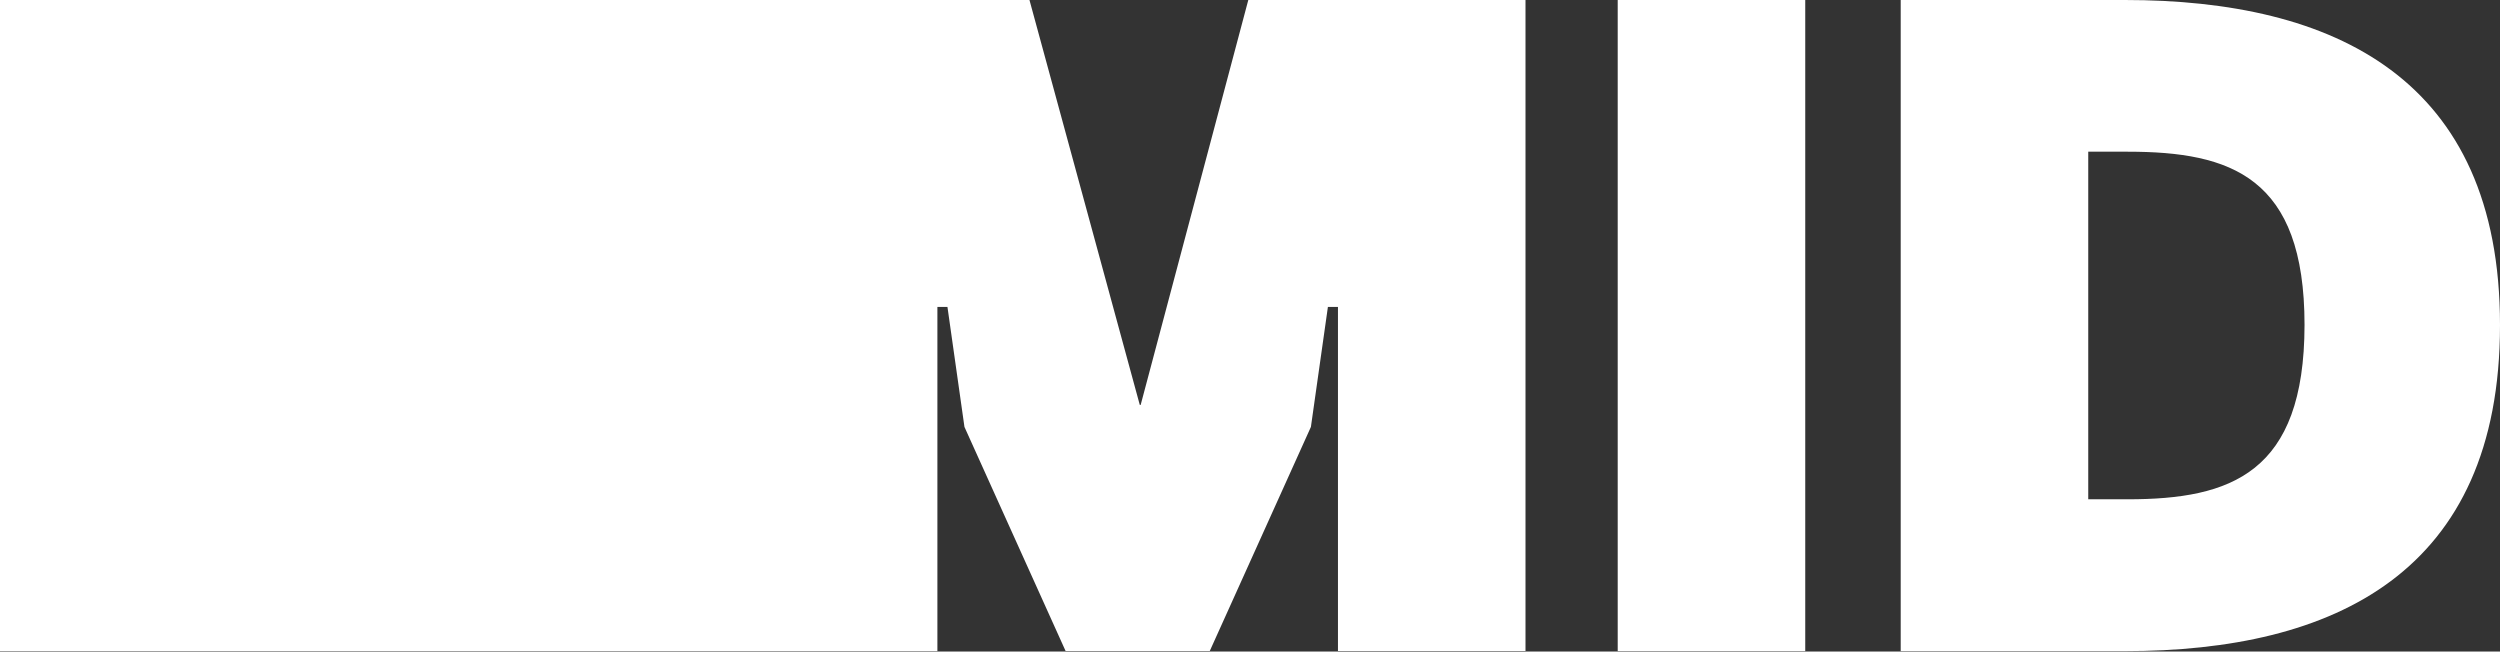
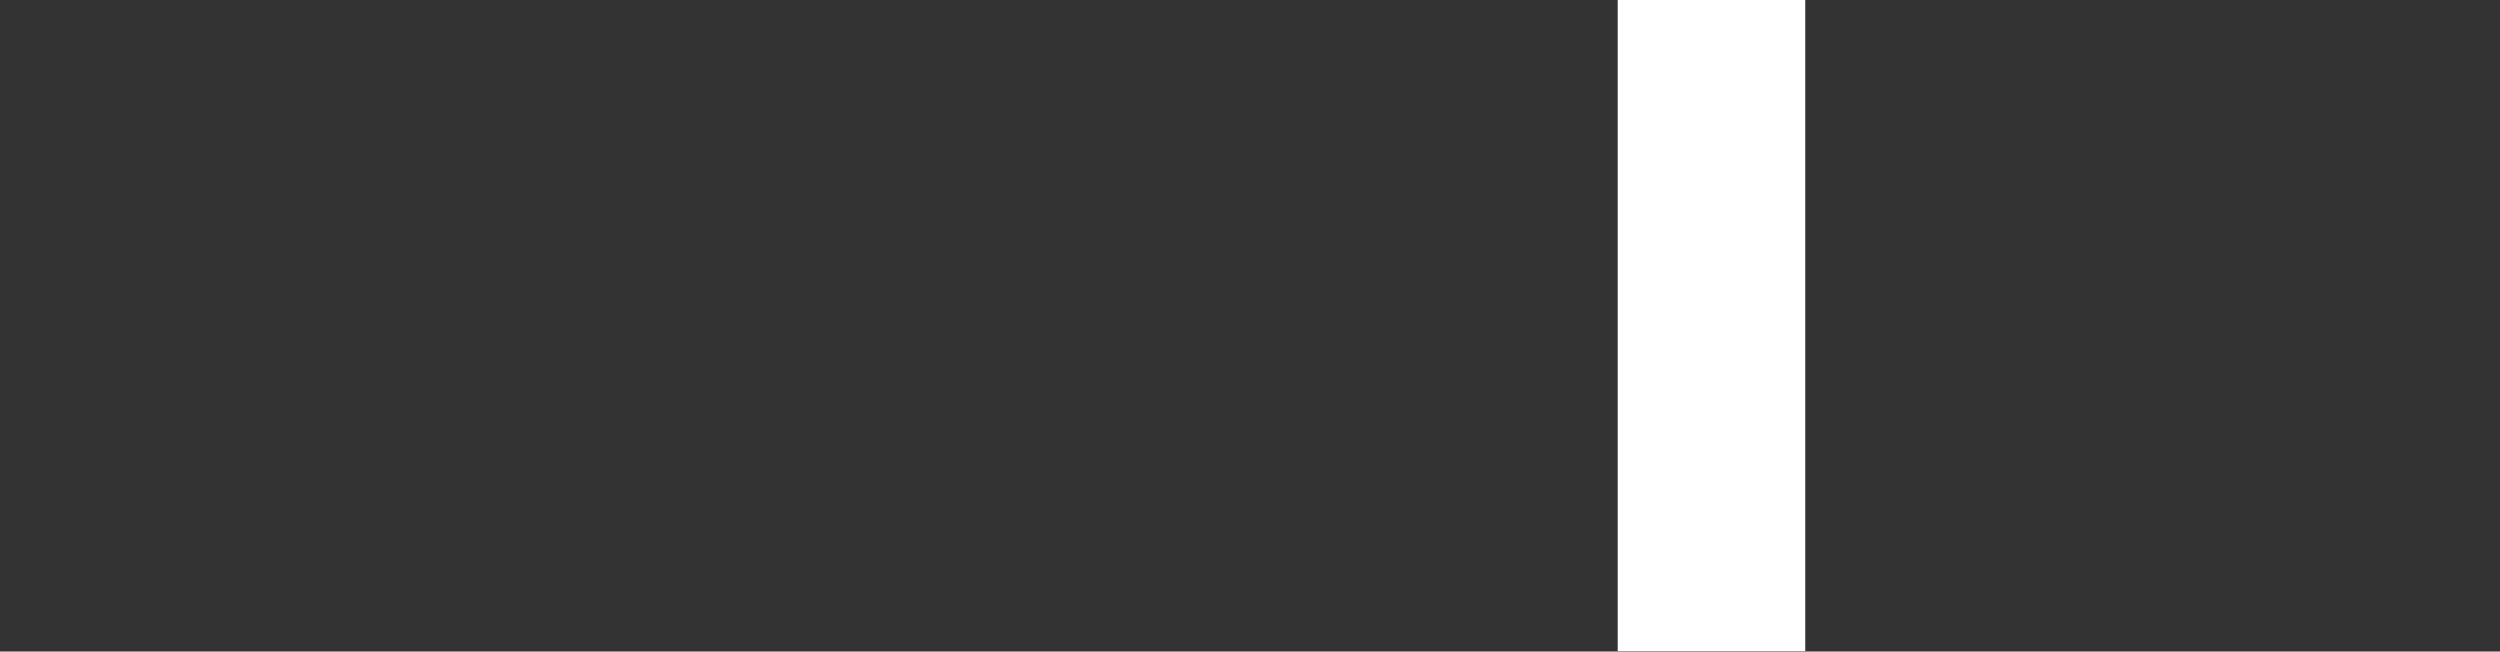
<svg xmlns="http://www.w3.org/2000/svg" version="1.1" id="Livello_1" x="0px" y="0px" viewBox="0 0 1765 460" style="enable-background:new 0 0 1765 460;" xml:space="preserve">
  <rect x="0" y="0" width="1765" height="460" fill="#333333" stroke="none" />
  <style type="text/css">
	.st0{fill:#FFFFFF;}
</style>
  <g>
    <g>
      <path class="st0" d="M1274.5,0h-132.4v459.7h132.4V0z" />
-       <path class="st0" d="M1500.2,0h-158.3v459.7h158.3c147.6,0,264.8-55.2,264.8-230.2C1765,55.2,1647.8,0,1500.2,0z M1502.2,352.5    h-27.9V107.1h27.9c72.8,0,124.8,17.8,124.8,122.3C1626.9,334.1,1575,352.5,1502.2,352.5z" />
-       <path class="st0" d="M805.3,285.9h-0.6L726.8,0h-64.9h-96h-36.3H424.4H282.9H141.4H0v459.7h141.4h141.5h141.4h105.1h3.5h32.9h96    V216.7h7.1l12,84.7l71.4,158.2h101.8l71.4-158.2l12-84.7h7.1v242.9h132.4V0H881.3L805.3,285.9z" />
    </g>
  </g>
</svg>